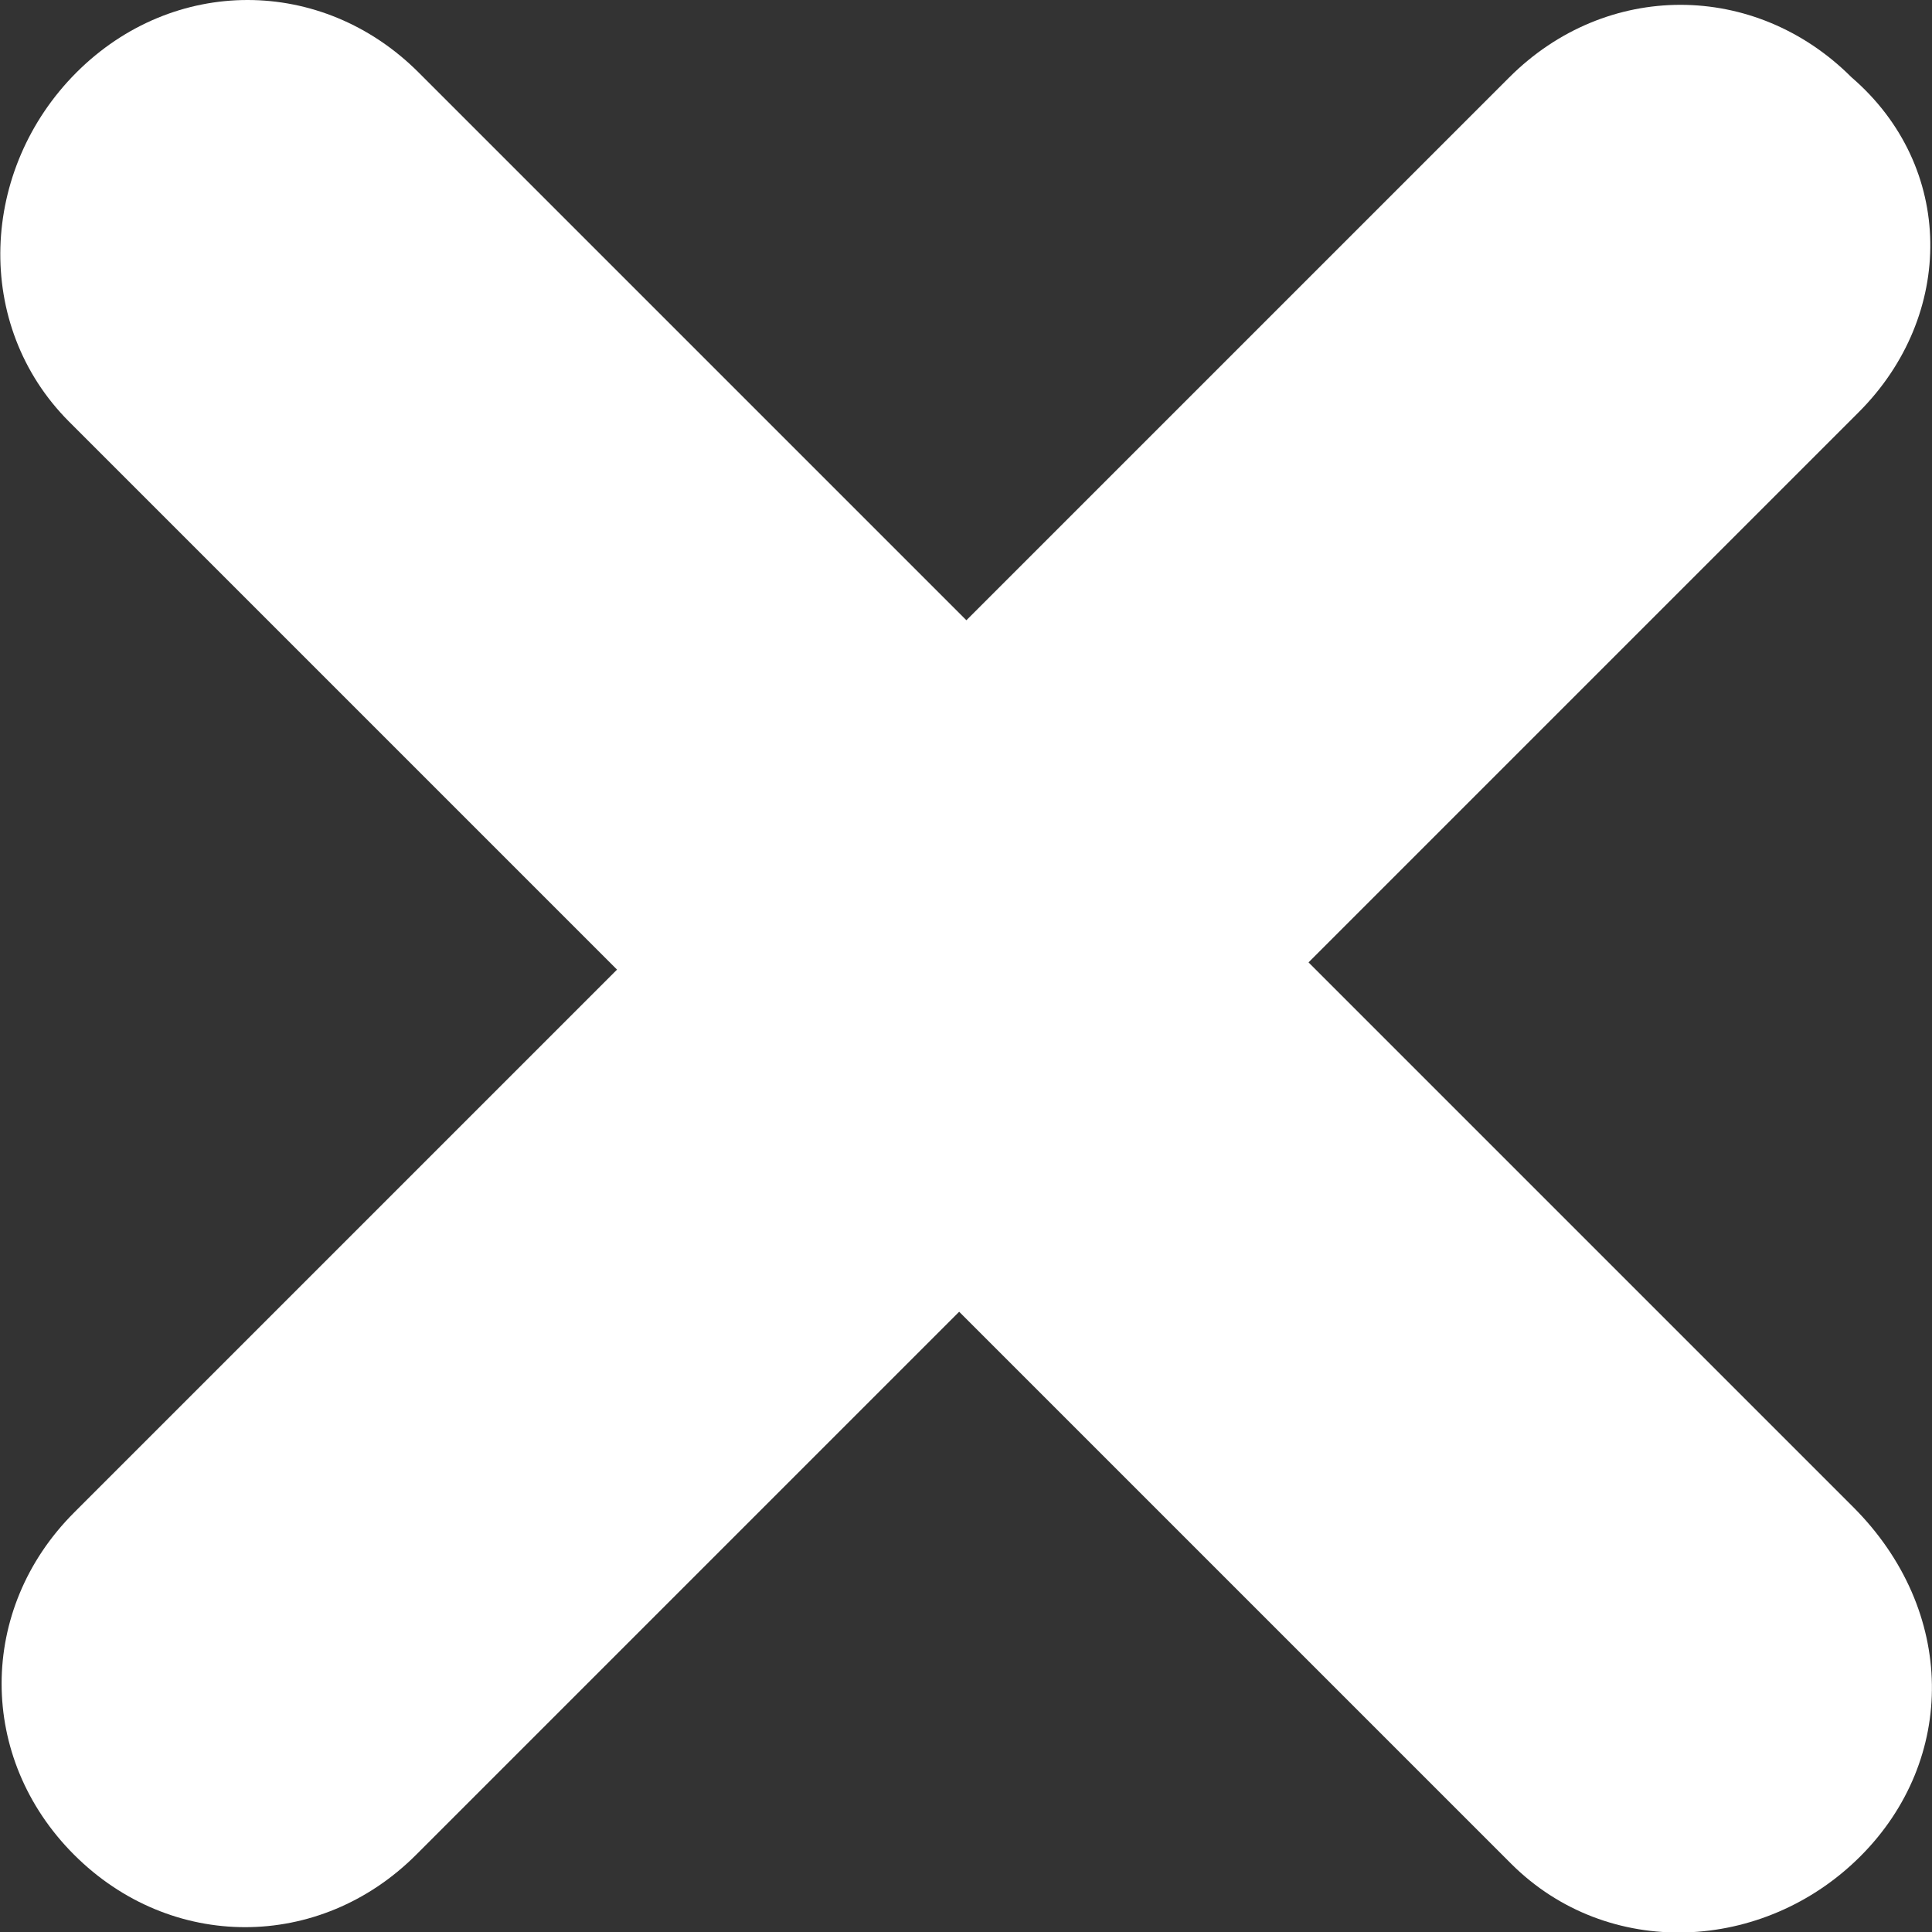
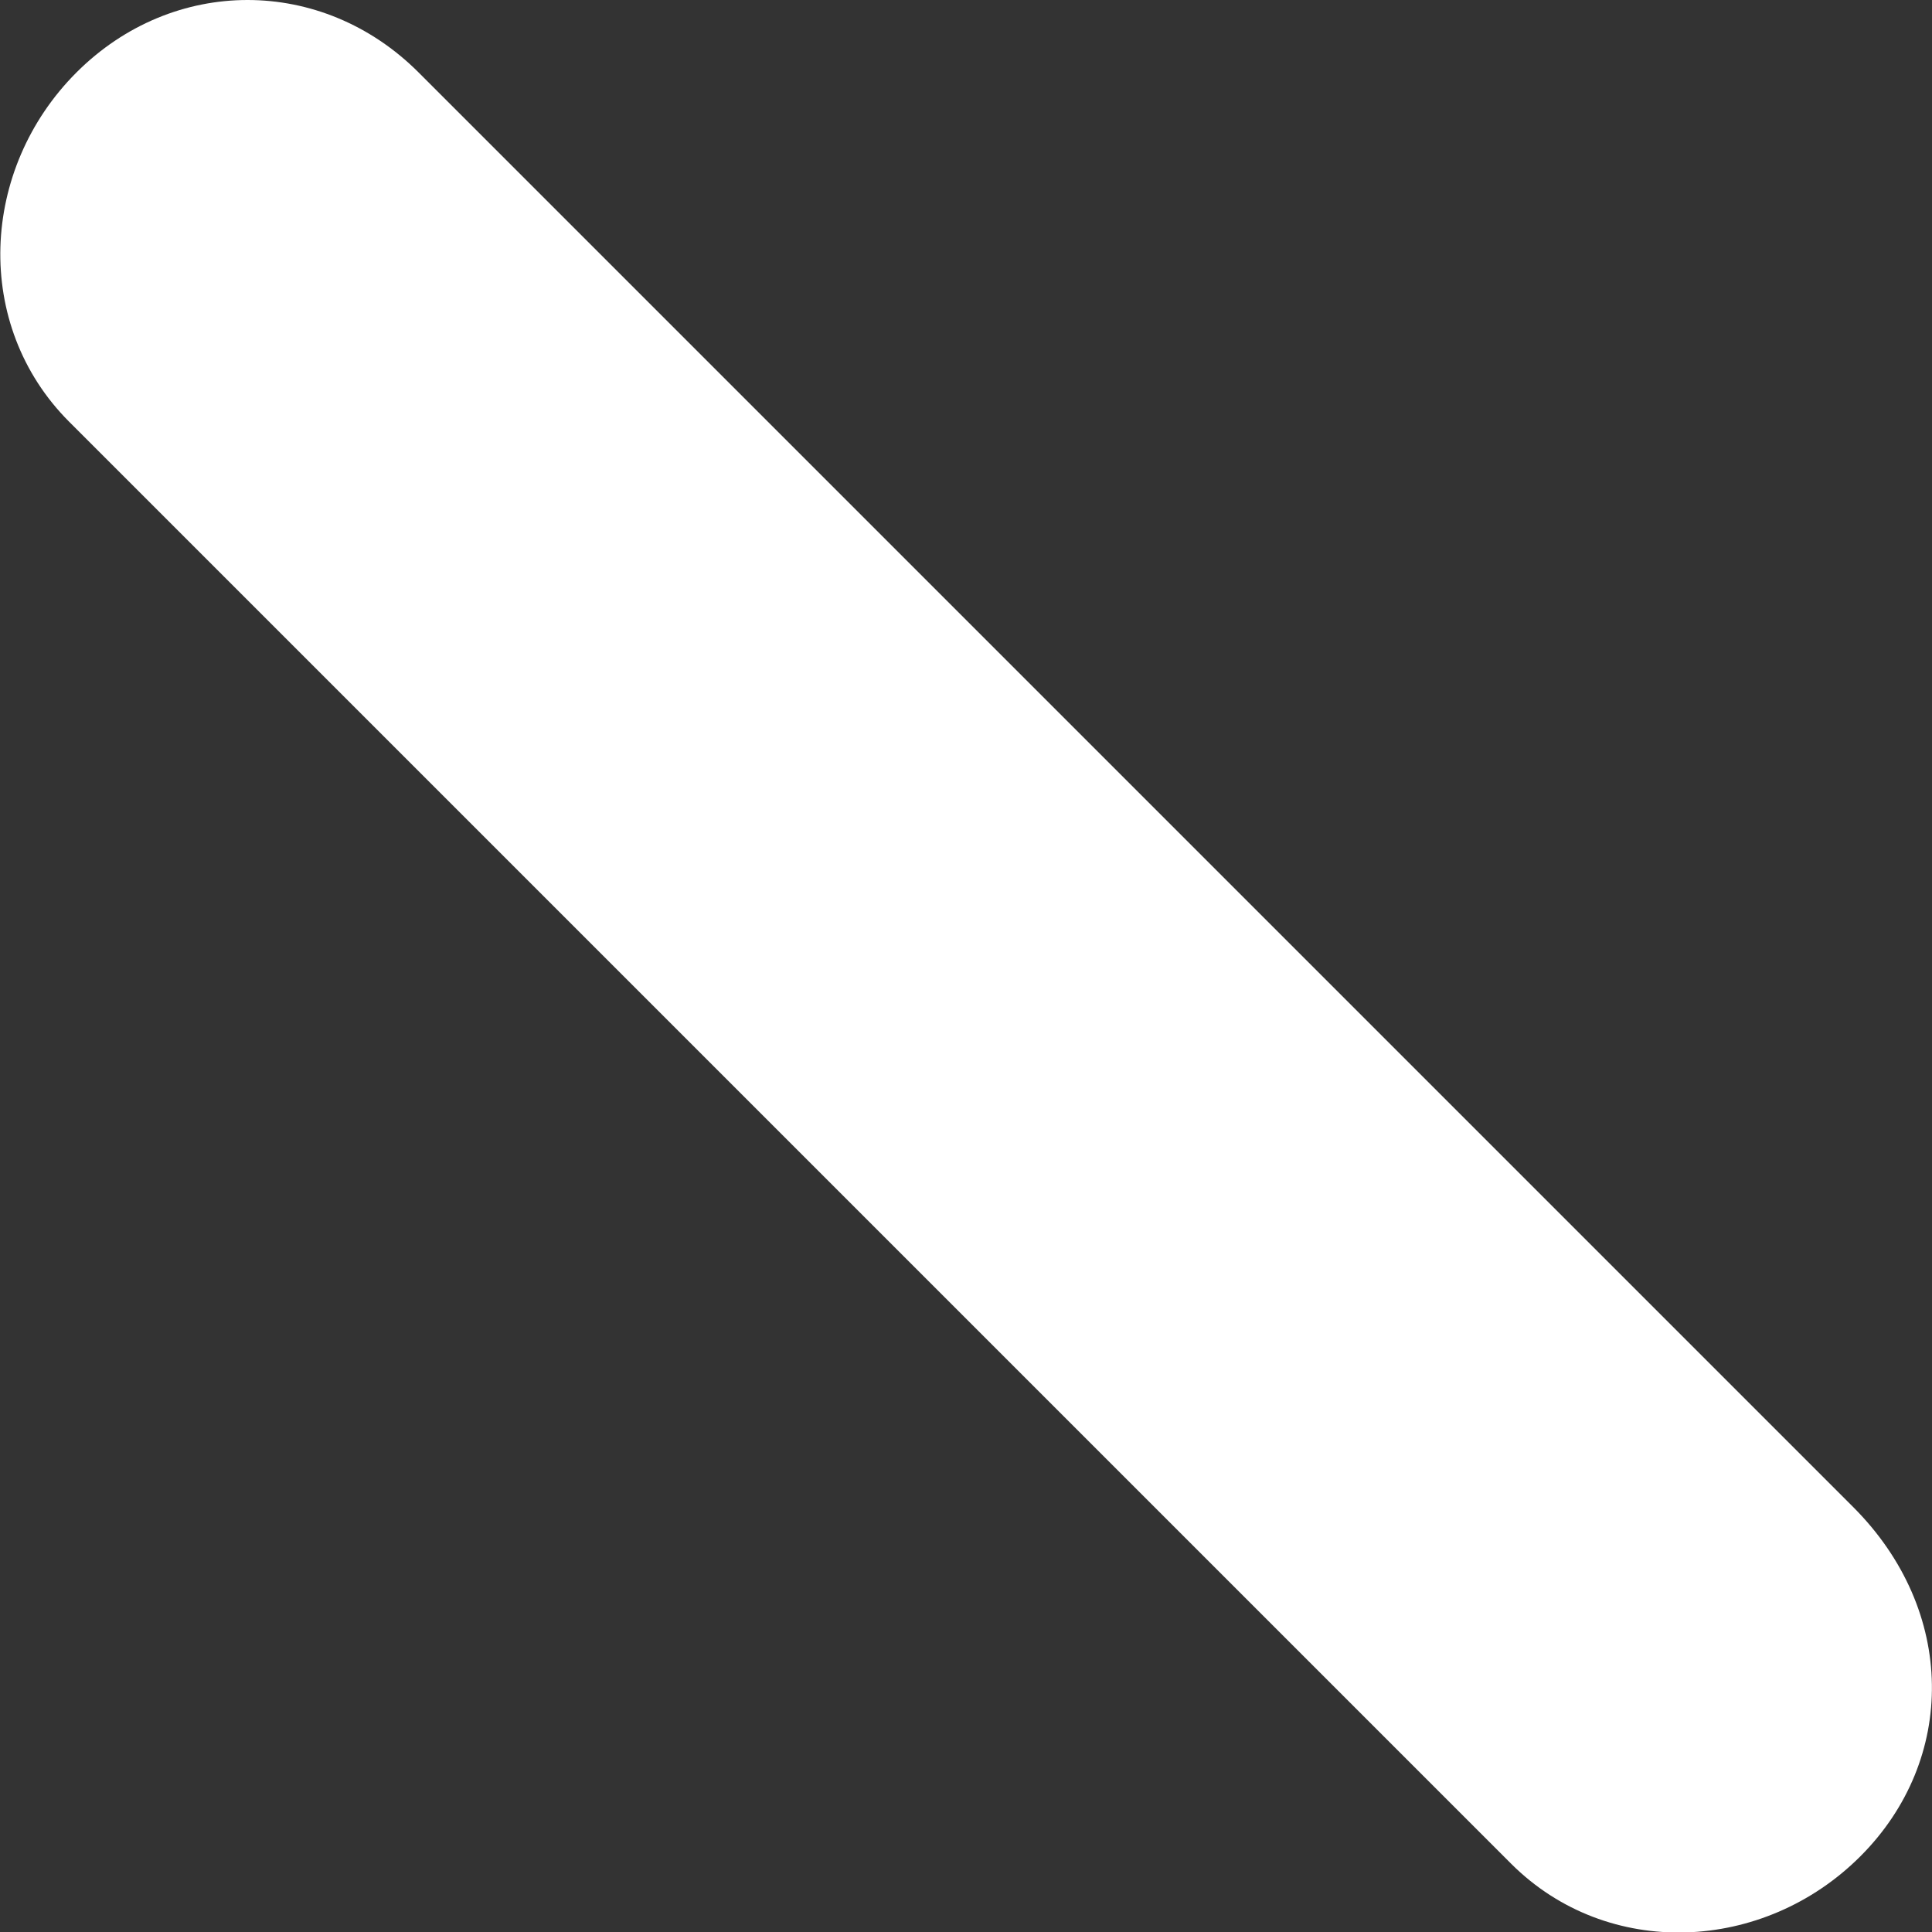
<svg xmlns="http://www.w3.org/2000/svg" version="1.1" id="Layer_1" x="0px" y="0px" viewBox="0 0 24 24" style="enable-background:new 0 0 24 24;" xml:space="preserve">
  <rect x="0" y="0" width="24" height="24" fill="#333333" stroke="none" />
  <style type="text/css">
	.st0{fill:#FFFFFF;}
</style>
  <path class="st0" d="M18.77,23.15L0.86,5.24c-1.2-1.2-1.11-3.14,0.09-4.34l0,0c1.2-1.2,3.05-1.2,4.25,0l17.82,17.82  c1.29,1.29,1.29,3.14,0.09,4.34l0,0C21.91,24.26,19.97,24.35,18.77,23.15z" />
-   <path class="st0" d="M23.09,5.12L5.17,23.04c-1.2,1.2-3.05,1.2-4.25,0l0,0c-1.2-1.2-1.2-3.05,0-4.25L18.75,0.96  c1.2-1.2,3.05-1.2,4.25,0l0,0C24.29,2.07,24.29,3.92,23.09,5.12z" />
</svg>